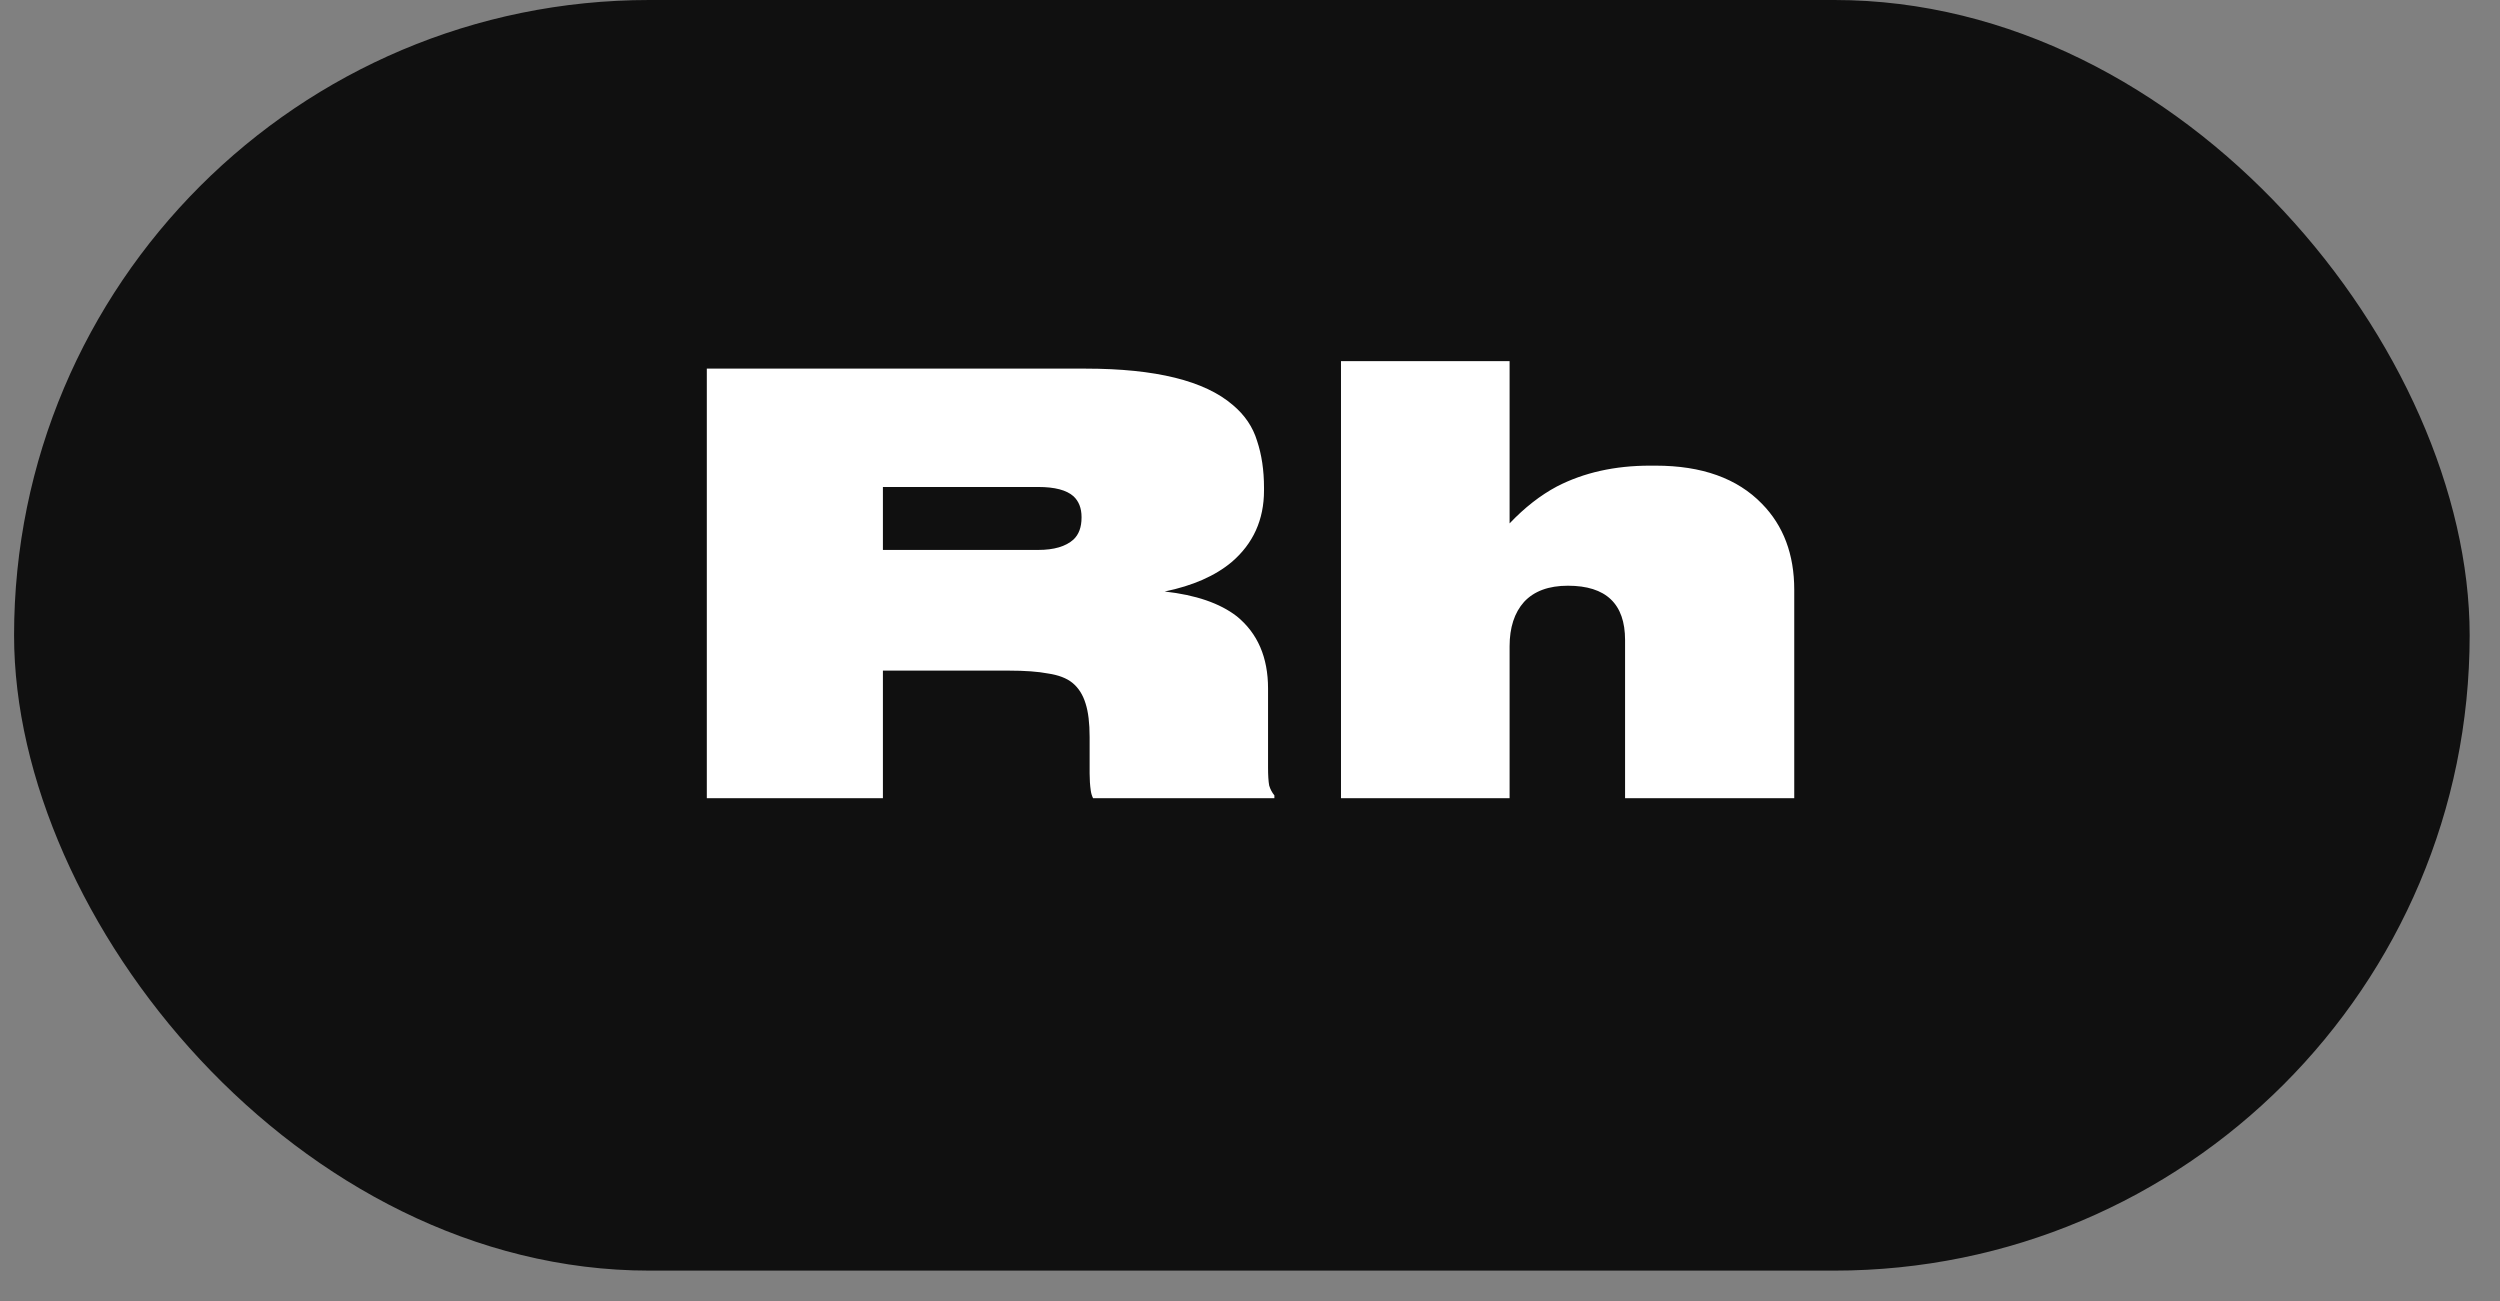
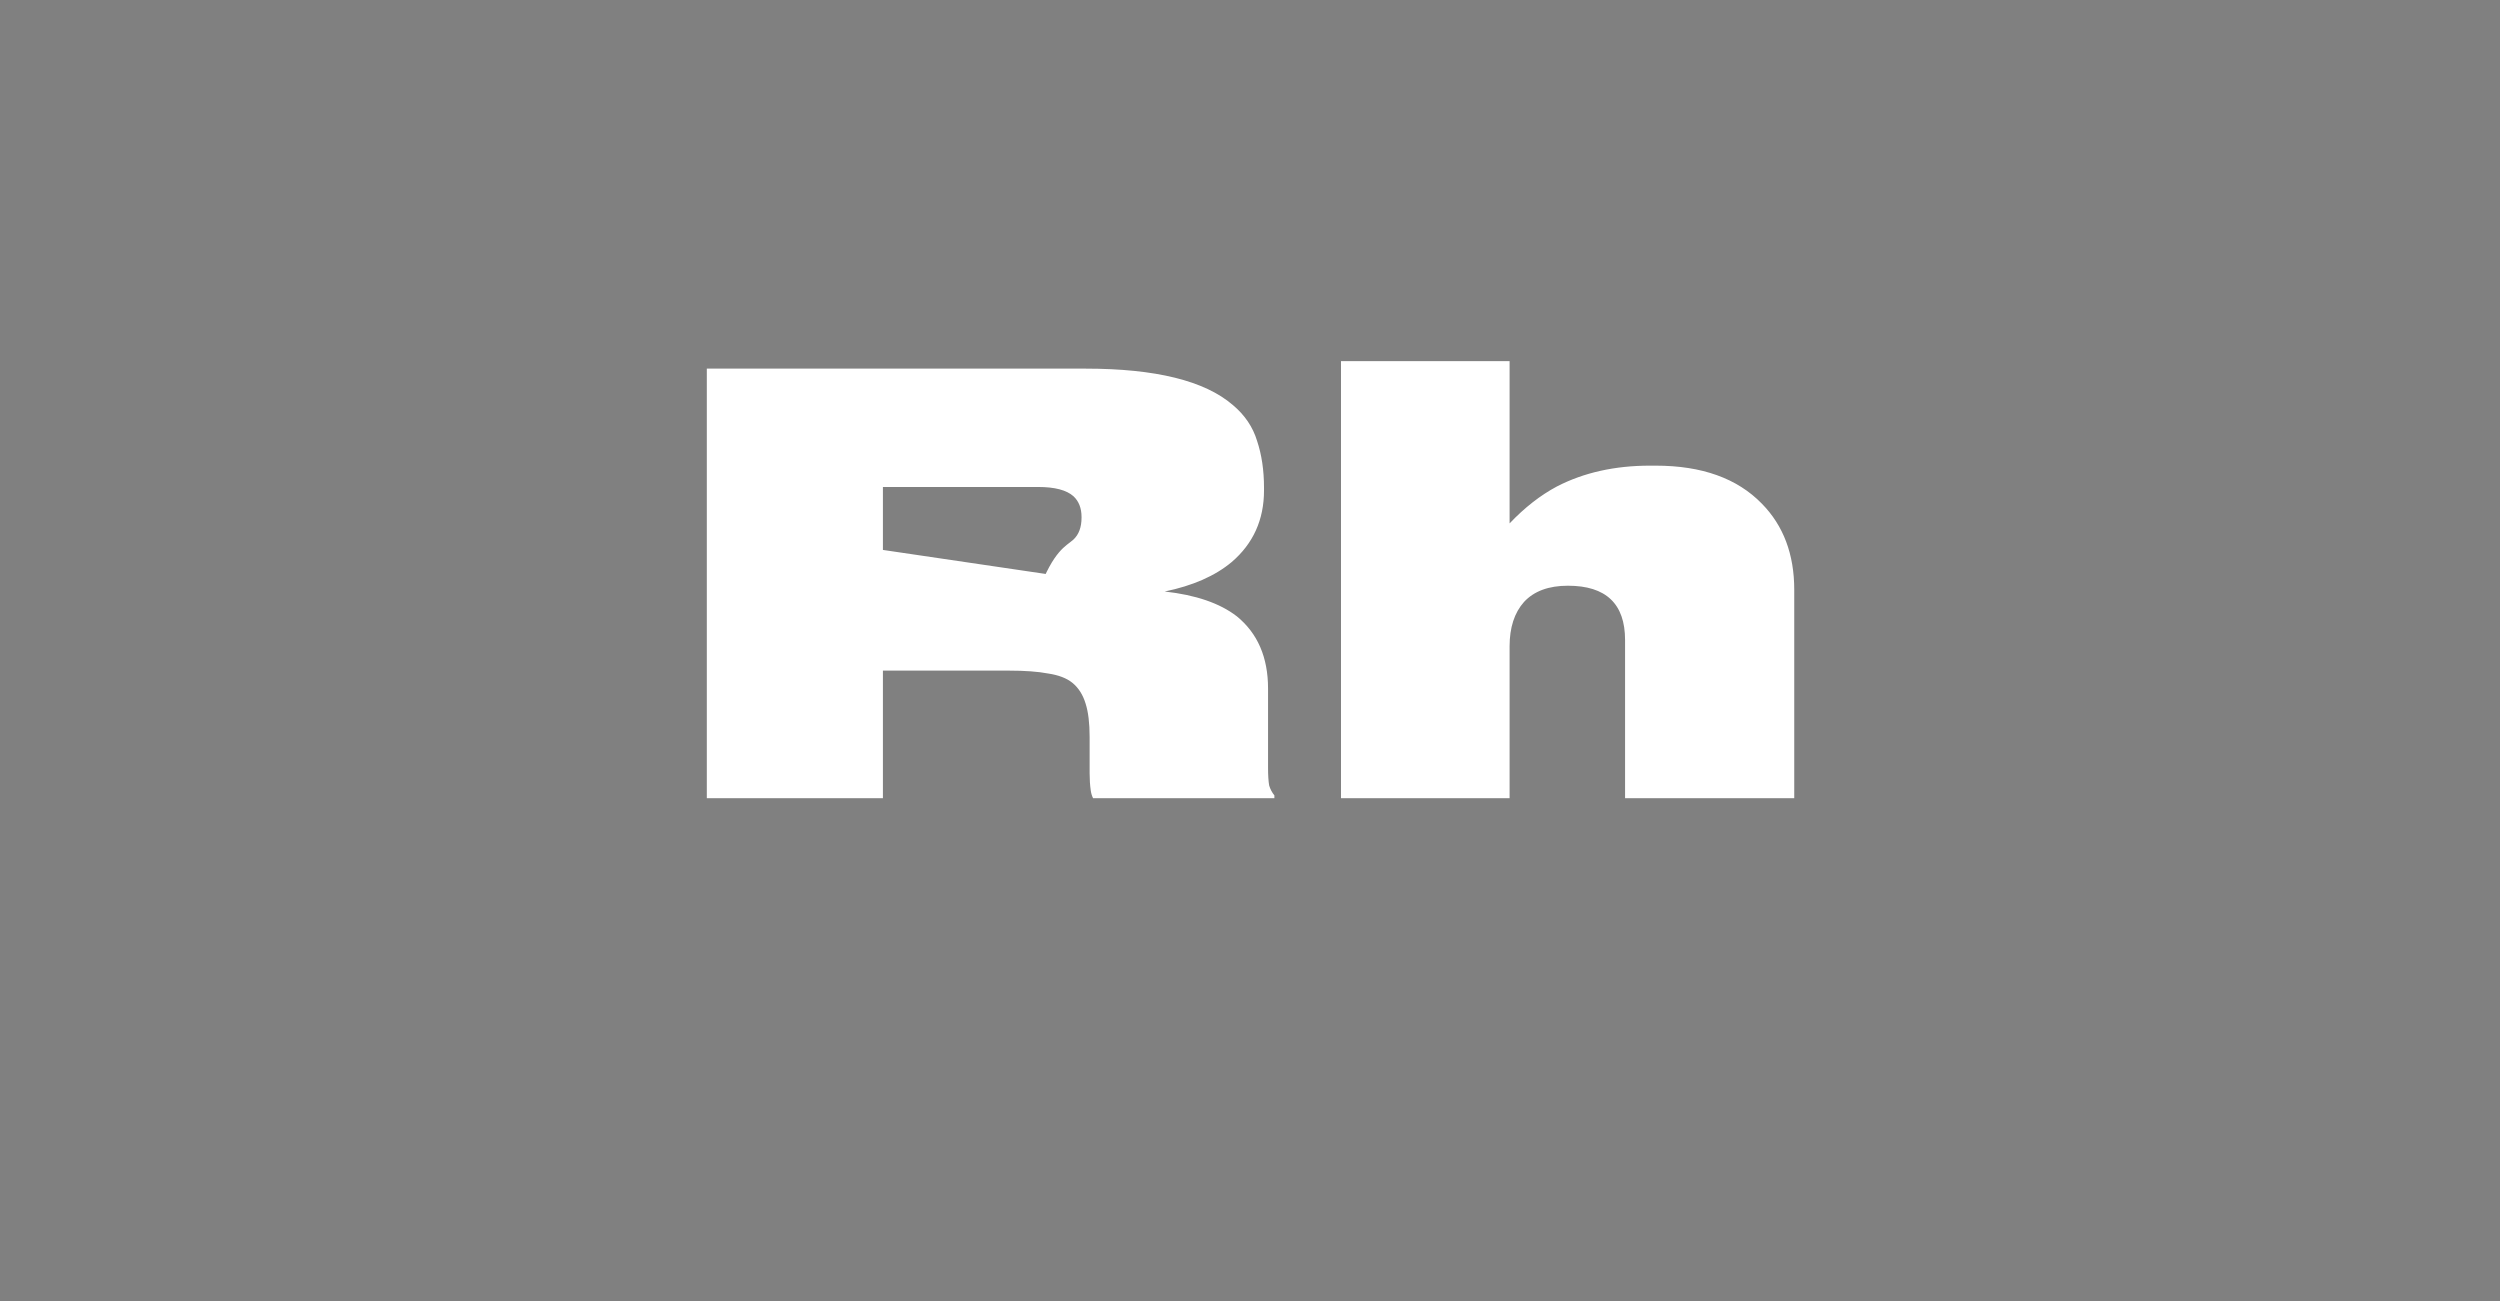
<svg xmlns="http://www.w3.org/2000/svg" width="73" height="38" viewBox="0 0 73 38" fill="none">
  <rect x="0" y="0" width="73" height="38" fill="#808080" stroke="none" />
-   <rect x="0.411" width="71.703" height="37.102" rx="18.551" fill="#101010" />
-   <path d="M34.009 17.272C34.919 17.373 35.622 17.615 36.116 17.997C36.723 18.492 37.027 19.194 37.027 20.105V22.414C37.027 22.639 37.038 22.813 37.06 22.937C37.094 23.049 37.145 23.145 37.212 23.224V23.308H31.918C31.884 23.24 31.862 23.167 31.851 23.089C31.828 22.931 31.817 22.763 31.817 22.583V21.521C31.817 21.116 31.778 20.79 31.699 20.543C31.62 20.284 31.491 20.082 31.311 19.936C31.143 19.801 30.907 19.711 30.603 19.666C30.311 19.61 29.929 19.582 29.457 19.582H25.781V23.308H20.639V10.764H31.699C33.745 10.764 35.178 11.118 35.998 11.826C36.347 12.118 36.583 12.467 36.706 12.872C36.841 13.276 36.909 13.732 36.909 14.237V14.322C36.909 15.176 36.594 15.873 35.965 16.412C35.481 16.817 34.829 17.103 34.009 17.272ZM25.781 16.058H30.317C30.777 16.058 31.12 15.957 31.345 15.755C31.502 15.608 31.581 15.395 31.581 15.114V15.097C31.581 14.839 31.502 14.636 31.345 14.49C31.143 14.31 30.8 14.22 30.317 14.22H25.781V16.058ZM39.157 10.545H44.08V15.283C44.518 14.822 44.979 14.462 45.463 14.204C46.249 13.799 47.154 13.597 48.177 13.597H48.346C49.694 13.597 50.728 13.967 51.448 14.709C52.077 15.35 52.392 16.187 52.392 17.221V23.308H47.452V18.688C47.452 17.632 46.896 17.103 45.783 17.103C45.221 17.103 44.794 17.261 44.502 17.576C44.221 17.89 44.08 18.323 44.08 18.874V23.308H39.157V10.545Z" fill="white" />
+   <path d="M34.009 17.272C34.919 17.373 35.622 17.615 36.116 17.997C36.723 18.492 37.027 19.194 37.027 20.105V22.414C37.027 22.639 37.038 22.813 37.06 22.937C37.094 23.049 37.145 23.145 37.212 23.224V23.308H31.918C31.884 23.24 31.862 23.167 31.851 23.089C31.828 22.931 31.817 22.763 31.817 22.583V21.521C31.817 21.116 31.778 20.79 31.699 20.543C31.62 20.284 31.491 20.082 31.311 19.936C31.143 19.801 30.907 19.711 30.603 19.666C30.311 19.61 29.929 19.582 29.457 19.582H25.781V23.308H20.639V10.764H31.699C33.745 10.764 35.178 11.118 35.998 11.826C36.347 12.118 36.583 12.467 36.706 12.872C36.841 13.276 36.909 13.732 36.909 14.237V14.322C36.909 15.176 36.594 15.873 35.965 16.412C35.481 16.817 34.829 17.103 34.009 17.272ZH30.317C30.777 16.058 31.12 15.957 31.345 15.755C31.502 15.608 31.581 15.395 31.581 15.114V15.097C31.581 14.839 31.502 14.636 31.345 14.49C31.143 14.31 30.8 14.22 30.317 14.22H25.781V16.058ZM39.157 10.545H44.08V15.283C44.518 14.822 44.979 14.462 45.463 14.204C46.249 13.799 47.154 13.597 48.177 13.597H48.346C49.694 13.597 50.728 13.967 51.448 14.709C52.077 15.35 52.392 16.187 52.392 17.221V23.308H47.452V18.688C47.452 17.632 46.896 17.103 45.783 17.103C45.221 17.103 44.794 17.261 44.502 17.576C44.221 17.89 44.08 18.323 44.08 18.874V23.308H39.157V10.545Z" fill="white" />
</svg>